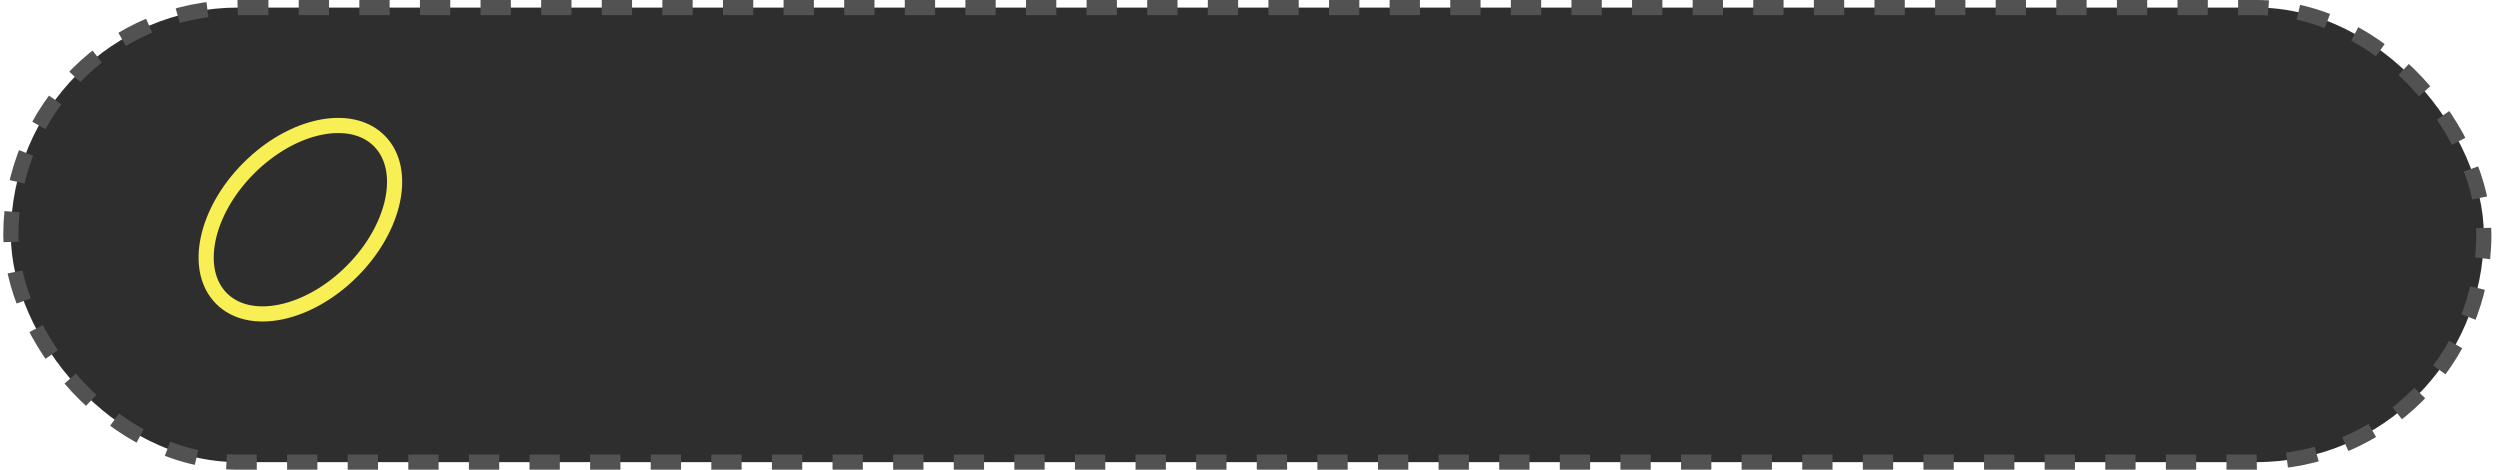
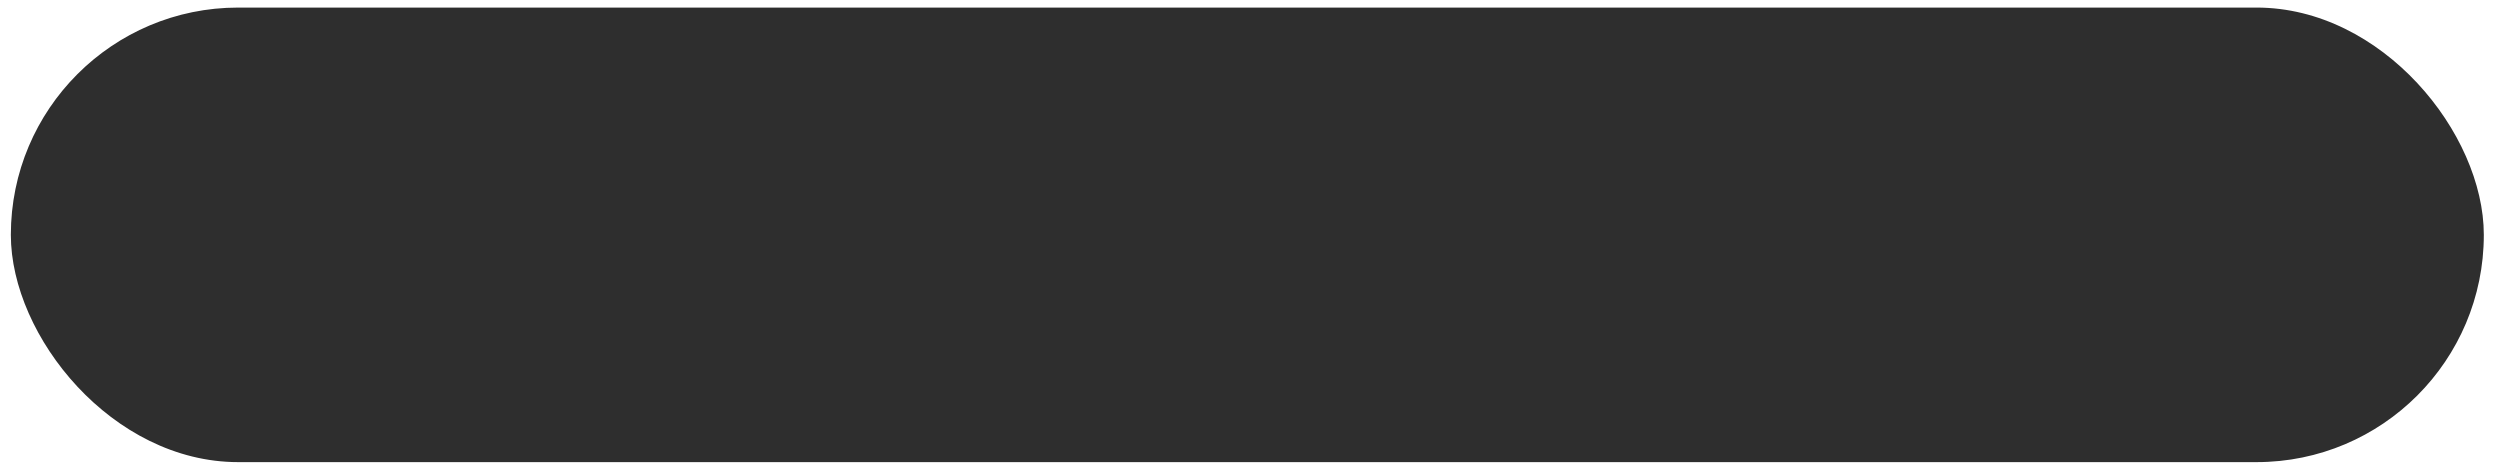
<svg xmlns="http://www.w3.org/2000/svg" width="165" height="31" viewBox="0 0 165 31" fill="none">
  <rect x="0.716" y="0.5" width="163.216" height="30" rx="15" fill="#2E2E2E" />
-   <ellipse cx="19.825" cy="14.5" rx="4.814" ry="7.36" transform="rotate(45 19.825 14.5)" stroke="#F8EF54" stroke-linecap="round" stroke-linejoin="round" />
-   <rect x="0.716" y="0.5" width="163.216" height="30" rx="15" stroke="#525252" stroke-dasharray="2 2" />
</svg>